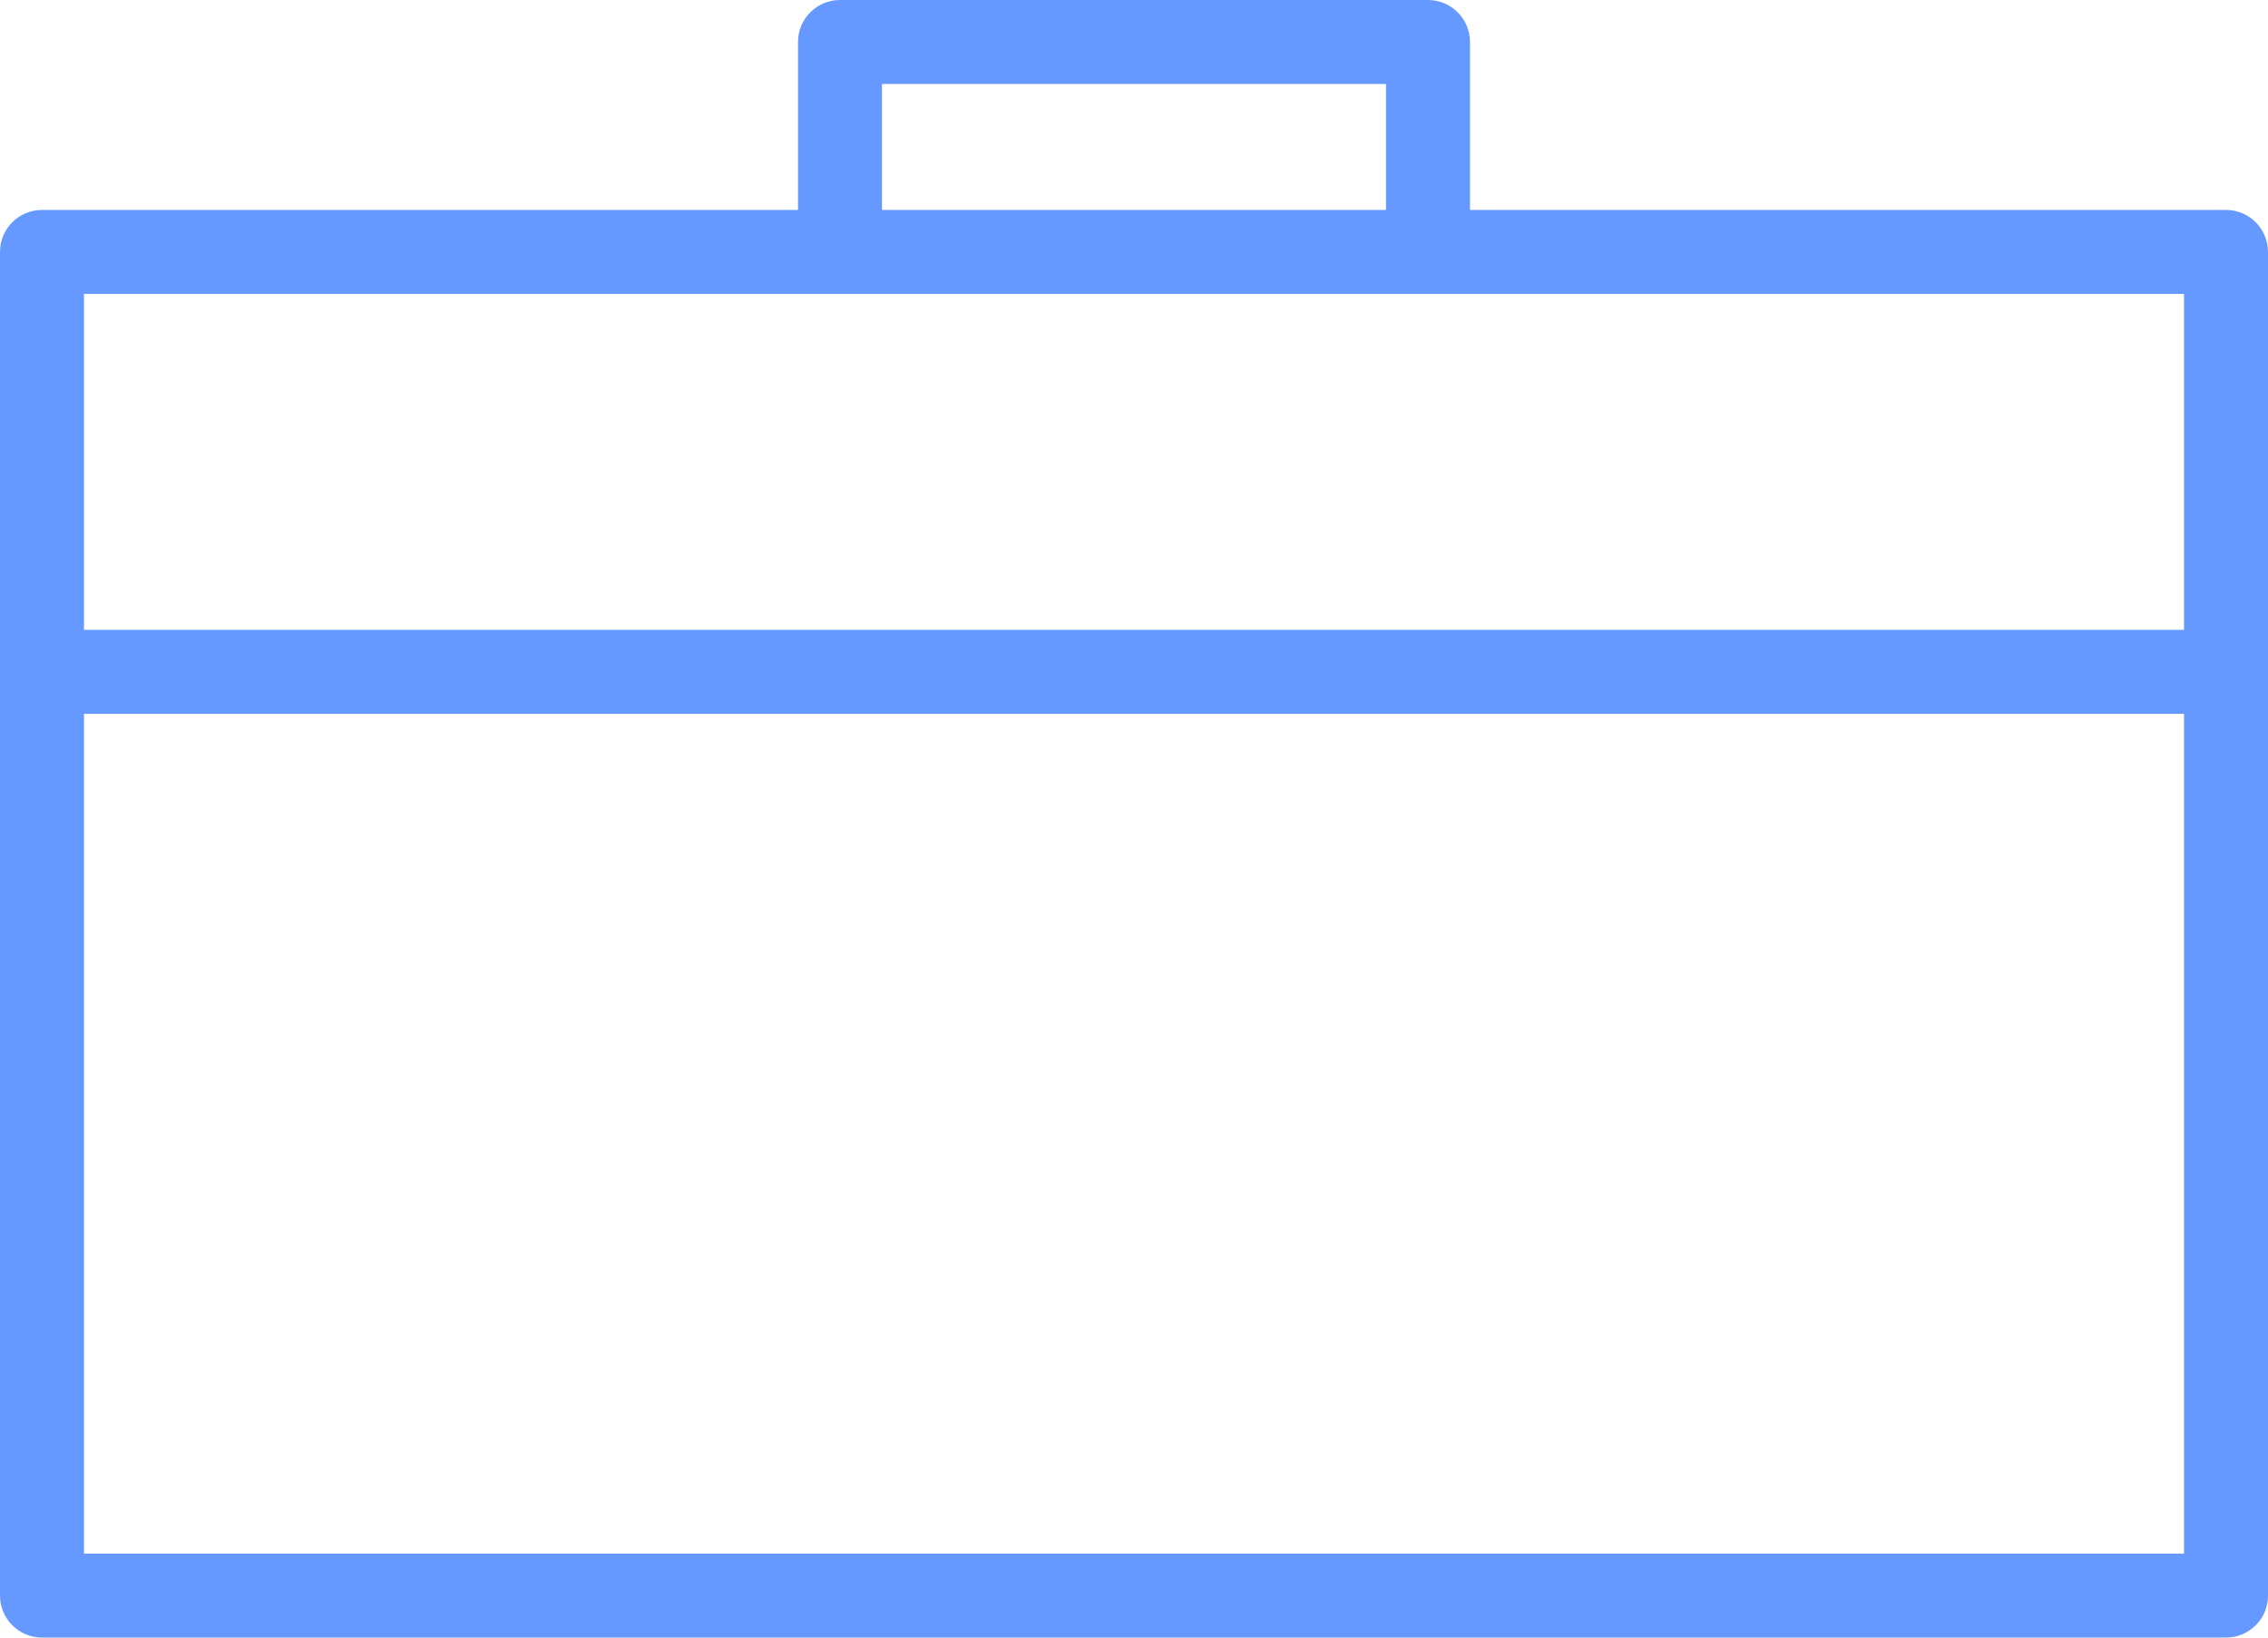
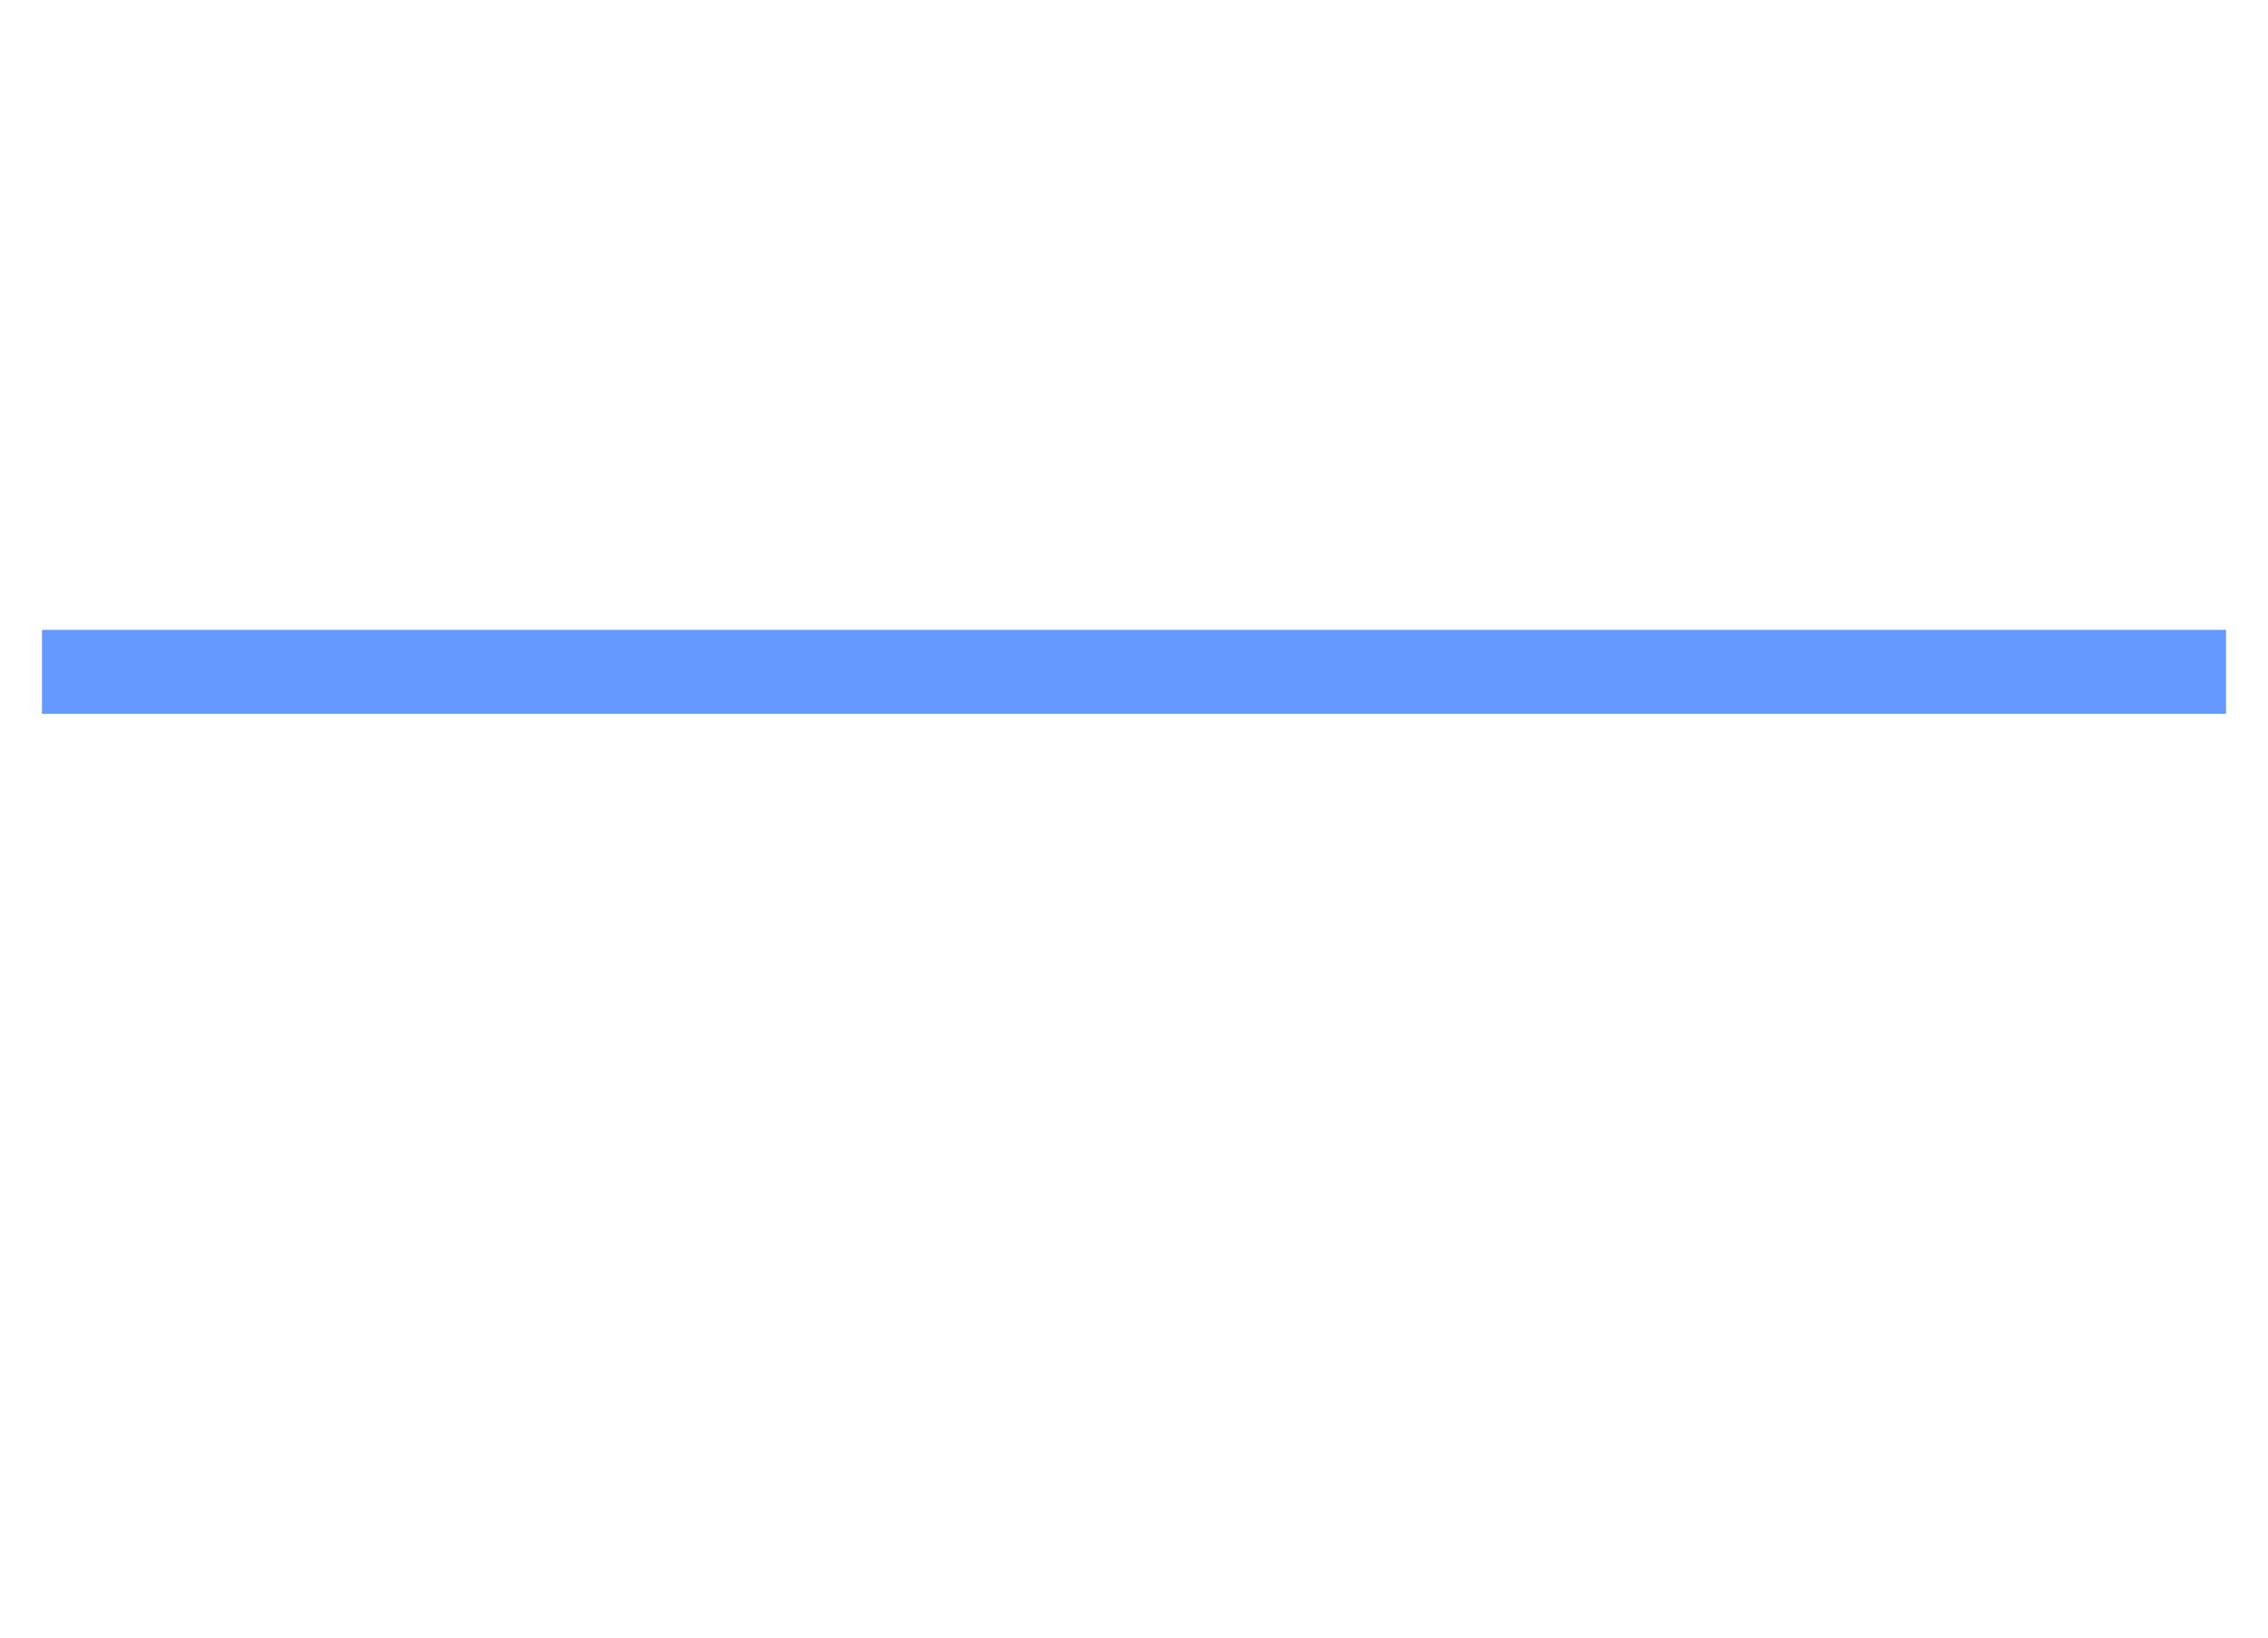
<svg xmlns="http://www.w3.org/2000/svg" width="54px" height="39px" viewBox="0 0 54 39" version="1.1">
  <title>BCF3E84E-F961-477C-BA53-39776800F7E0</title>
  <desc>Created with sketchtool.</desc>
  <defs />
  <g id="HD" stroke="none" stroke-width="1" fill="none" fill-rule="evenodd">
    <g id="Edu_hd" transform="translate(-533, -2849)" fill="#6699FF">
      <g id="Group-13" transform="translate(410, 2849)">
        <g id="Group">
          <g id="toolkit" transform="translate(123, 0)">
-             <path d="M52,7 L52,37 L2,37 L2,7 L52,7 Z M0,6 L0,38 C0,38.552 0.448,39 1,39 L53,39 C53.552,39 54,38.552 54,38 L54,6 C54,5.448 53.552,5 53,5 L1,5 C0.448,5 0,5.448 0,6 Z" id="Rectangle-97" />
-             <path d="M21,2 L33,2 L33,6 L35,6 L35,1 C35,0.448 34.552,0 34,0 L20,0 C19.448,0 19,0.448 19,1 L19,6 L21,6 L21,2 Z" id="Path-109" />
            <polygon id="Path-108" points="53 17 53 15 1 15 1 17" />
          </g>
        </g>
      </g>
    </g>
  </g>
</svg>